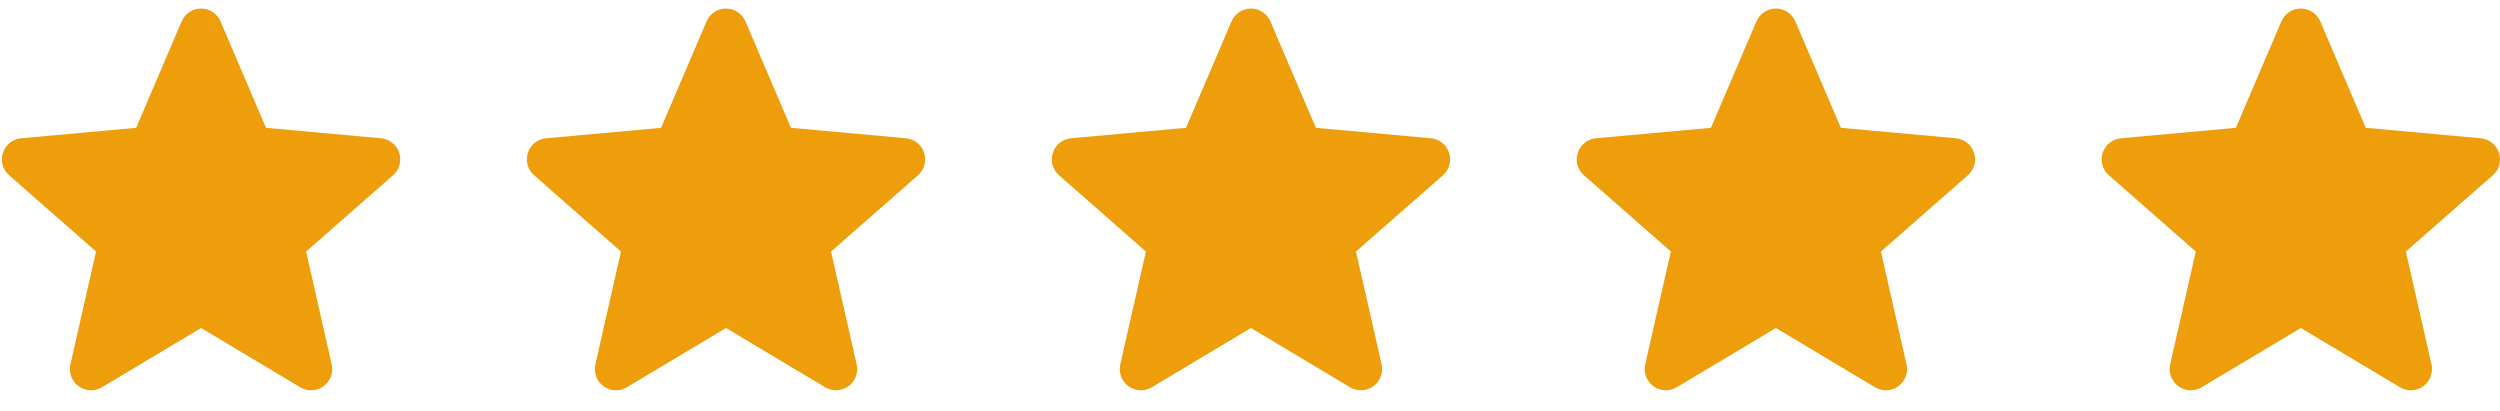
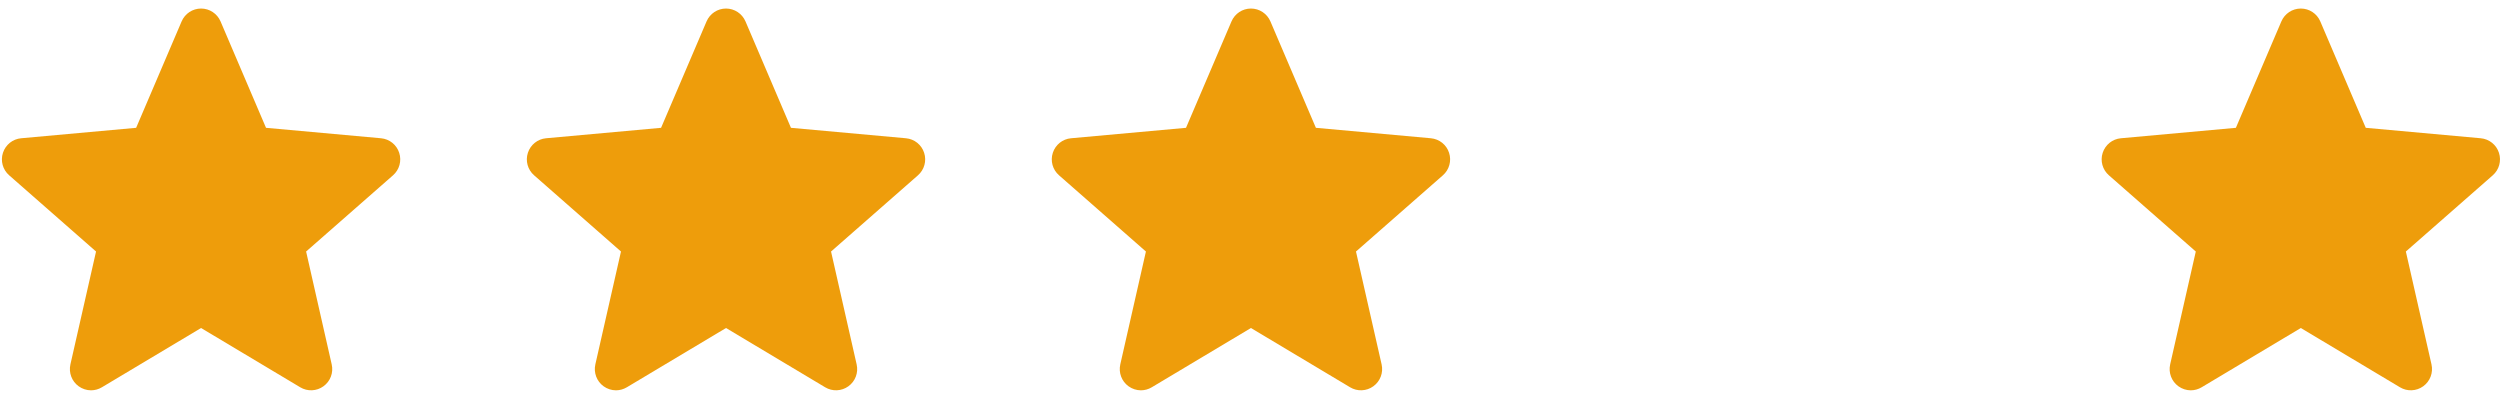
<svg xmlns="http://www.w3.org/2000/svg" width="79" height="13" viewBox="0 0 79 13" fill="none">
  <g clip-path="url(#clip0_6273_12187)">
    <path d="M12.615 4.829C12.533 4.574 12.307 4.393 12.039 4.369L8.406 4.039L6.969 0.676C6.863 0.43 6.622 0.27 6.354 0.27C6.086 0.27 5.845 0.43 5.739 0.677L4.302 4.039L0.668 4.369C0.401 4.393 0.176 4.574 0.093 4.829C0.01 5.084 0.087 5.363 0.289 5.539L3.035 7.948L2.225 11.515C2.166 11.777 2.268 12.049 2.485 12.206C2.602 12.29 2.739 12.334 2.877 12.334C2.996 12.334 3.114 12.301 3.22 12.238L6.354 10.365L9.487 12.238C9.716 12.376 10.005 12.363 10.222 12.206C10.44 12.048 10.542 11.777 10.482 11.515L9.673 7.948L12.419 5.54C12.621 5.363 12.698 5.084 12.615 4.829Z" fill="#EE9D0B" />
  </g>
  <g clip-path="url(#clip1_6273_12187)">
    <path d="M29.203 4.829C29.121 4.574 28.895 4.393 28.627 4.369L24.994 4.039L23.557 0.676C23.451 0.43 23.21 0.27 22.942 0.27C22.674 0.27 22.433 0.43 22.327 0.677L20.89 4.039L17.256 4.369C16.989 4.393 16.764 4.574 16.681 4.829C16.598 5.084 16.675 5.363 16.877 5.539L19.623 7.948L18.813 11.515C18.754 11.777 18.856 12.049 19.073 12.206C19.19 12.29 19.327 12.334 19.465 12.334C19.584 12.334 19.702 12.301 19.808 12.238L22.942 10.365L26.075 12.238C26.304 12.376 26.593 12.363 26.81 12.206C27.028 12.048 27.13 11.777 27.07 11.515L26.261 7.948L29.007 5.54C29.209 5.363 29.286 5.084 29.203 4.829Z" fill="#EE9D0B" />
  </g>
  <g clip-path="url(#clip2_6273_12187)">
    <path d="M45.791 4.829C45.709 4.574 45.483 4.393 45.215 4.369L41.582 4.039L40.145 0.676C40.039 0.43 39.798 0.27 39.53 0.27C39.262 0.27 39.021 0.43 38.915 0.677L37.478 4.039L33.844 4.369C33.577 4.393 33.352 4.574 33.269 4.829C33.186 5.084 33.263 5.363 33.465 5.539L36.211 7.948L35.401 11.515C35.342 11.777 35.444 12.049 35.661 12.206C35.778 12.29 35.915 12.334 36.053 12.334C36.172 12.334 36.29 12.301 36.396 12.238L39.53 10.365L42.663 12.238C42.892 12.376 43.181 12.363 43.398 12.206C43.616 12.048 43.718 11.777 43.659 11.515L42.849 7.948L45.595 5.54C45.797 5.363 45.874 5.084 45.791 4.829Z" fill="#EE9D0B" />
  </g>
  <g clip-path="url(#clip3_6273_12187)">
-     <path d="M62.379 4.829C62.297 4.574 62.071 4.393 61.803 4.369L58.17 4.039L56.733 0.676C56.627 0.43 56.386 0.27 56.118 0.27C55.85 0.27 55.609 0.43 55.503 0.677L54.066 4.039L50.432 4.369C50.165 4.393 49.94 4.574 49.857 4.829C49.774 5.084 49.851 5.363 50.053 5.539L52.799 7.948L51.989 11.515C51.93 11.777 52.032 12.049 52.249 12.206C52.366 12.29 52.503 12.334 52.641 12.334C52.76 12.334 52.878 12.301 52.984 12.238L56.118 10.365L59.251 12.238C59.48 12.376 59.769 12.363 59.986 12.206C60.204 12.048 60.306 11.777 60.246 11.515L59.437 7.948L62.183 5.54C62.385 5.363 62.462 5.084 62.379 4.829Z" fill="#EE9D0B" />
-   </g>
+     </g>
  <g clip-path="url(#clip4_6273_12187)">
    <path d="M78.967 4.829C78.885 4.574 78.659 4.393 78.391 4.369L74.758 4.039L73.321 0.676C73.216 0.43 72.974 0.27 72.706 0.27C72.438 0.27 72.197 0.43 72.091 0.677L70.654 4.039L67.02 4.369C66.753 4.393 66.528 4.574 66.445 4.829C66.362 5.084 66.439 5.363 66.641 5.539L69.387 7.948L68.577 11.515C68.518 11.777 68.62 12.049 68.837 12.206C68.954 12.29 69.091 12.334 69.229 12.334C69.348 12.334 69.466 12.301 69.572 12.238L72.706 10.365L75.839 12.238C76.068 12.376 76.357 12.363 76.574 12.206C76.792 12.048 76.894 11.777 76.835 11.515L76.025 7.948L78.771 5.54C78.973 5.363 79.05 5.084 78.967 4.829Z" fill="#EE9D0B" />
  </g>
  <defs>
    <clipPath id="clip0_6273_12187">
      <rect width="12.588" height="12.588" fill="white" transform="translate(0.06)" />
    </clipPath>
    <clipPath id="clip1_6273_12187">
      <rect width="12.588" height="12.588" fill="white" transform="translate(16.648)" />
    </clipPath>
    <clipPath id="clip2_6273_12187">
      <rect width="12.588" height="12.588" fill="white" transform="translate(33.236)" />
    </clipPath>
    <clipPath id="clip3_6273_12187">
      <rect width="12.588" height="12.588" fill="white" transform="translate(49.824)" />
    </clipPath>
    <clipPath id="clip4_6273_12187">
      <rect width="12.588" height="12.588" fill="white" transform="translate(66.412)" />
    </clipPath>
  </defs>
</svg>